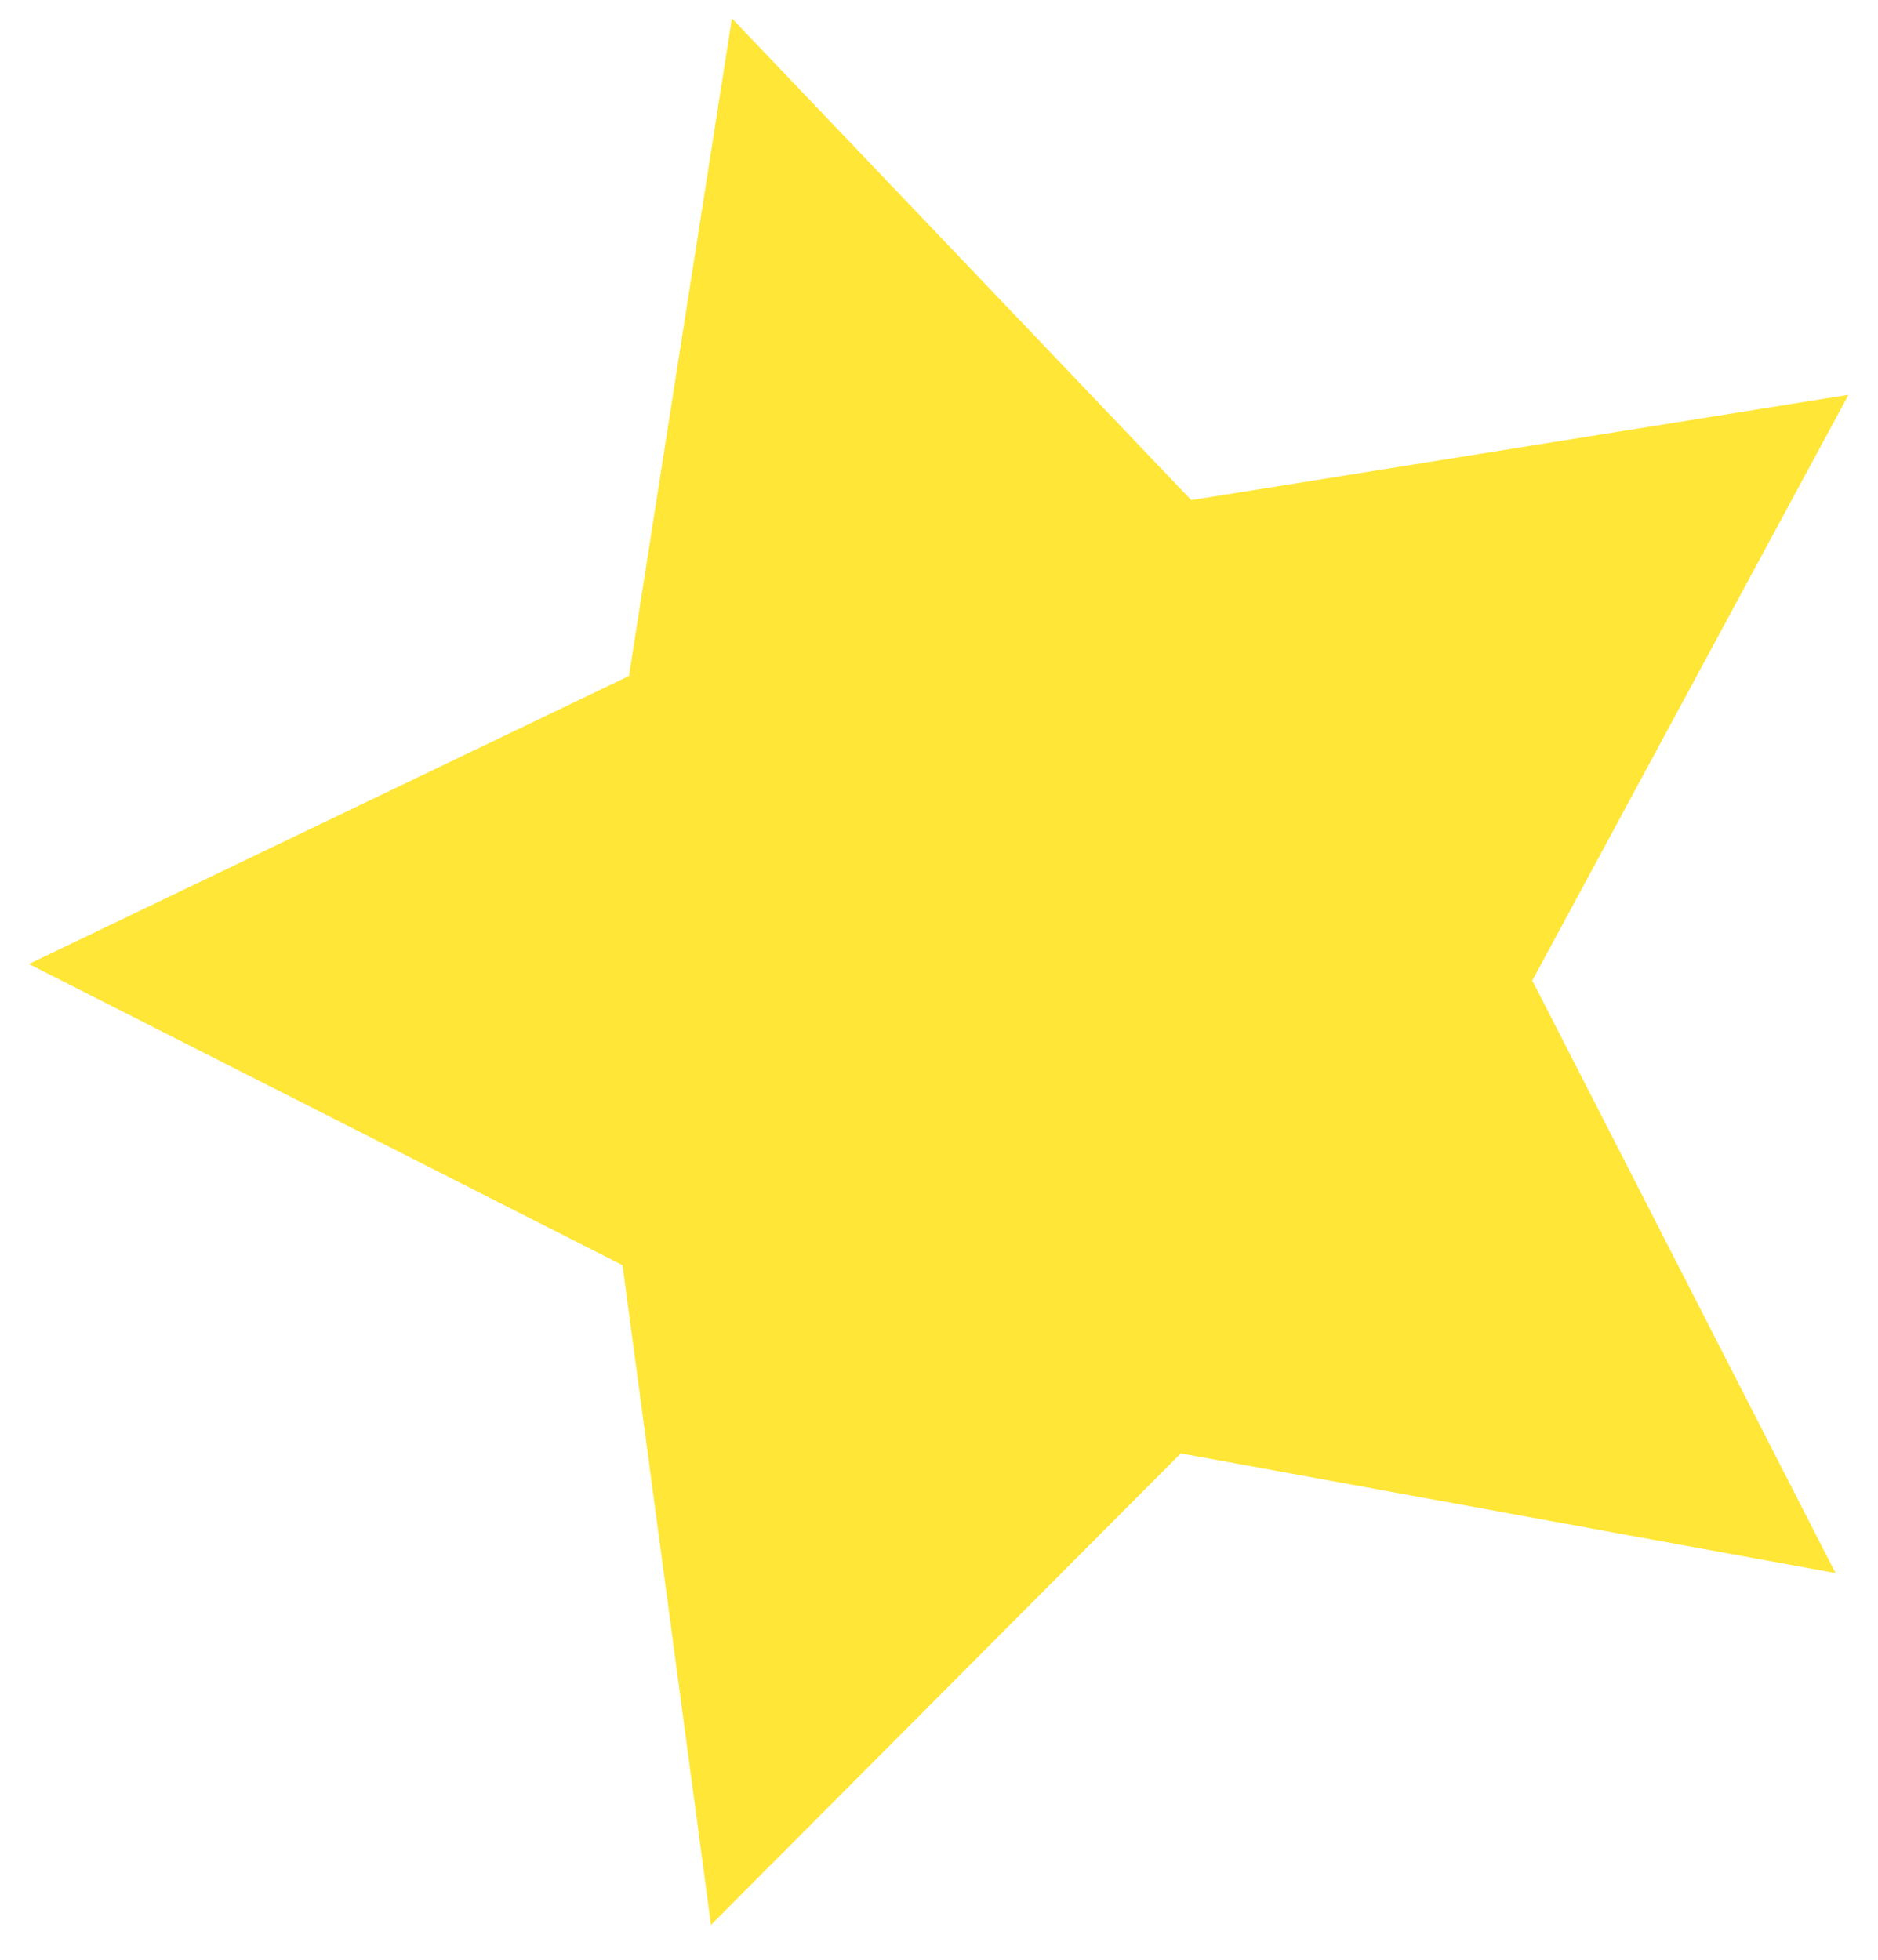
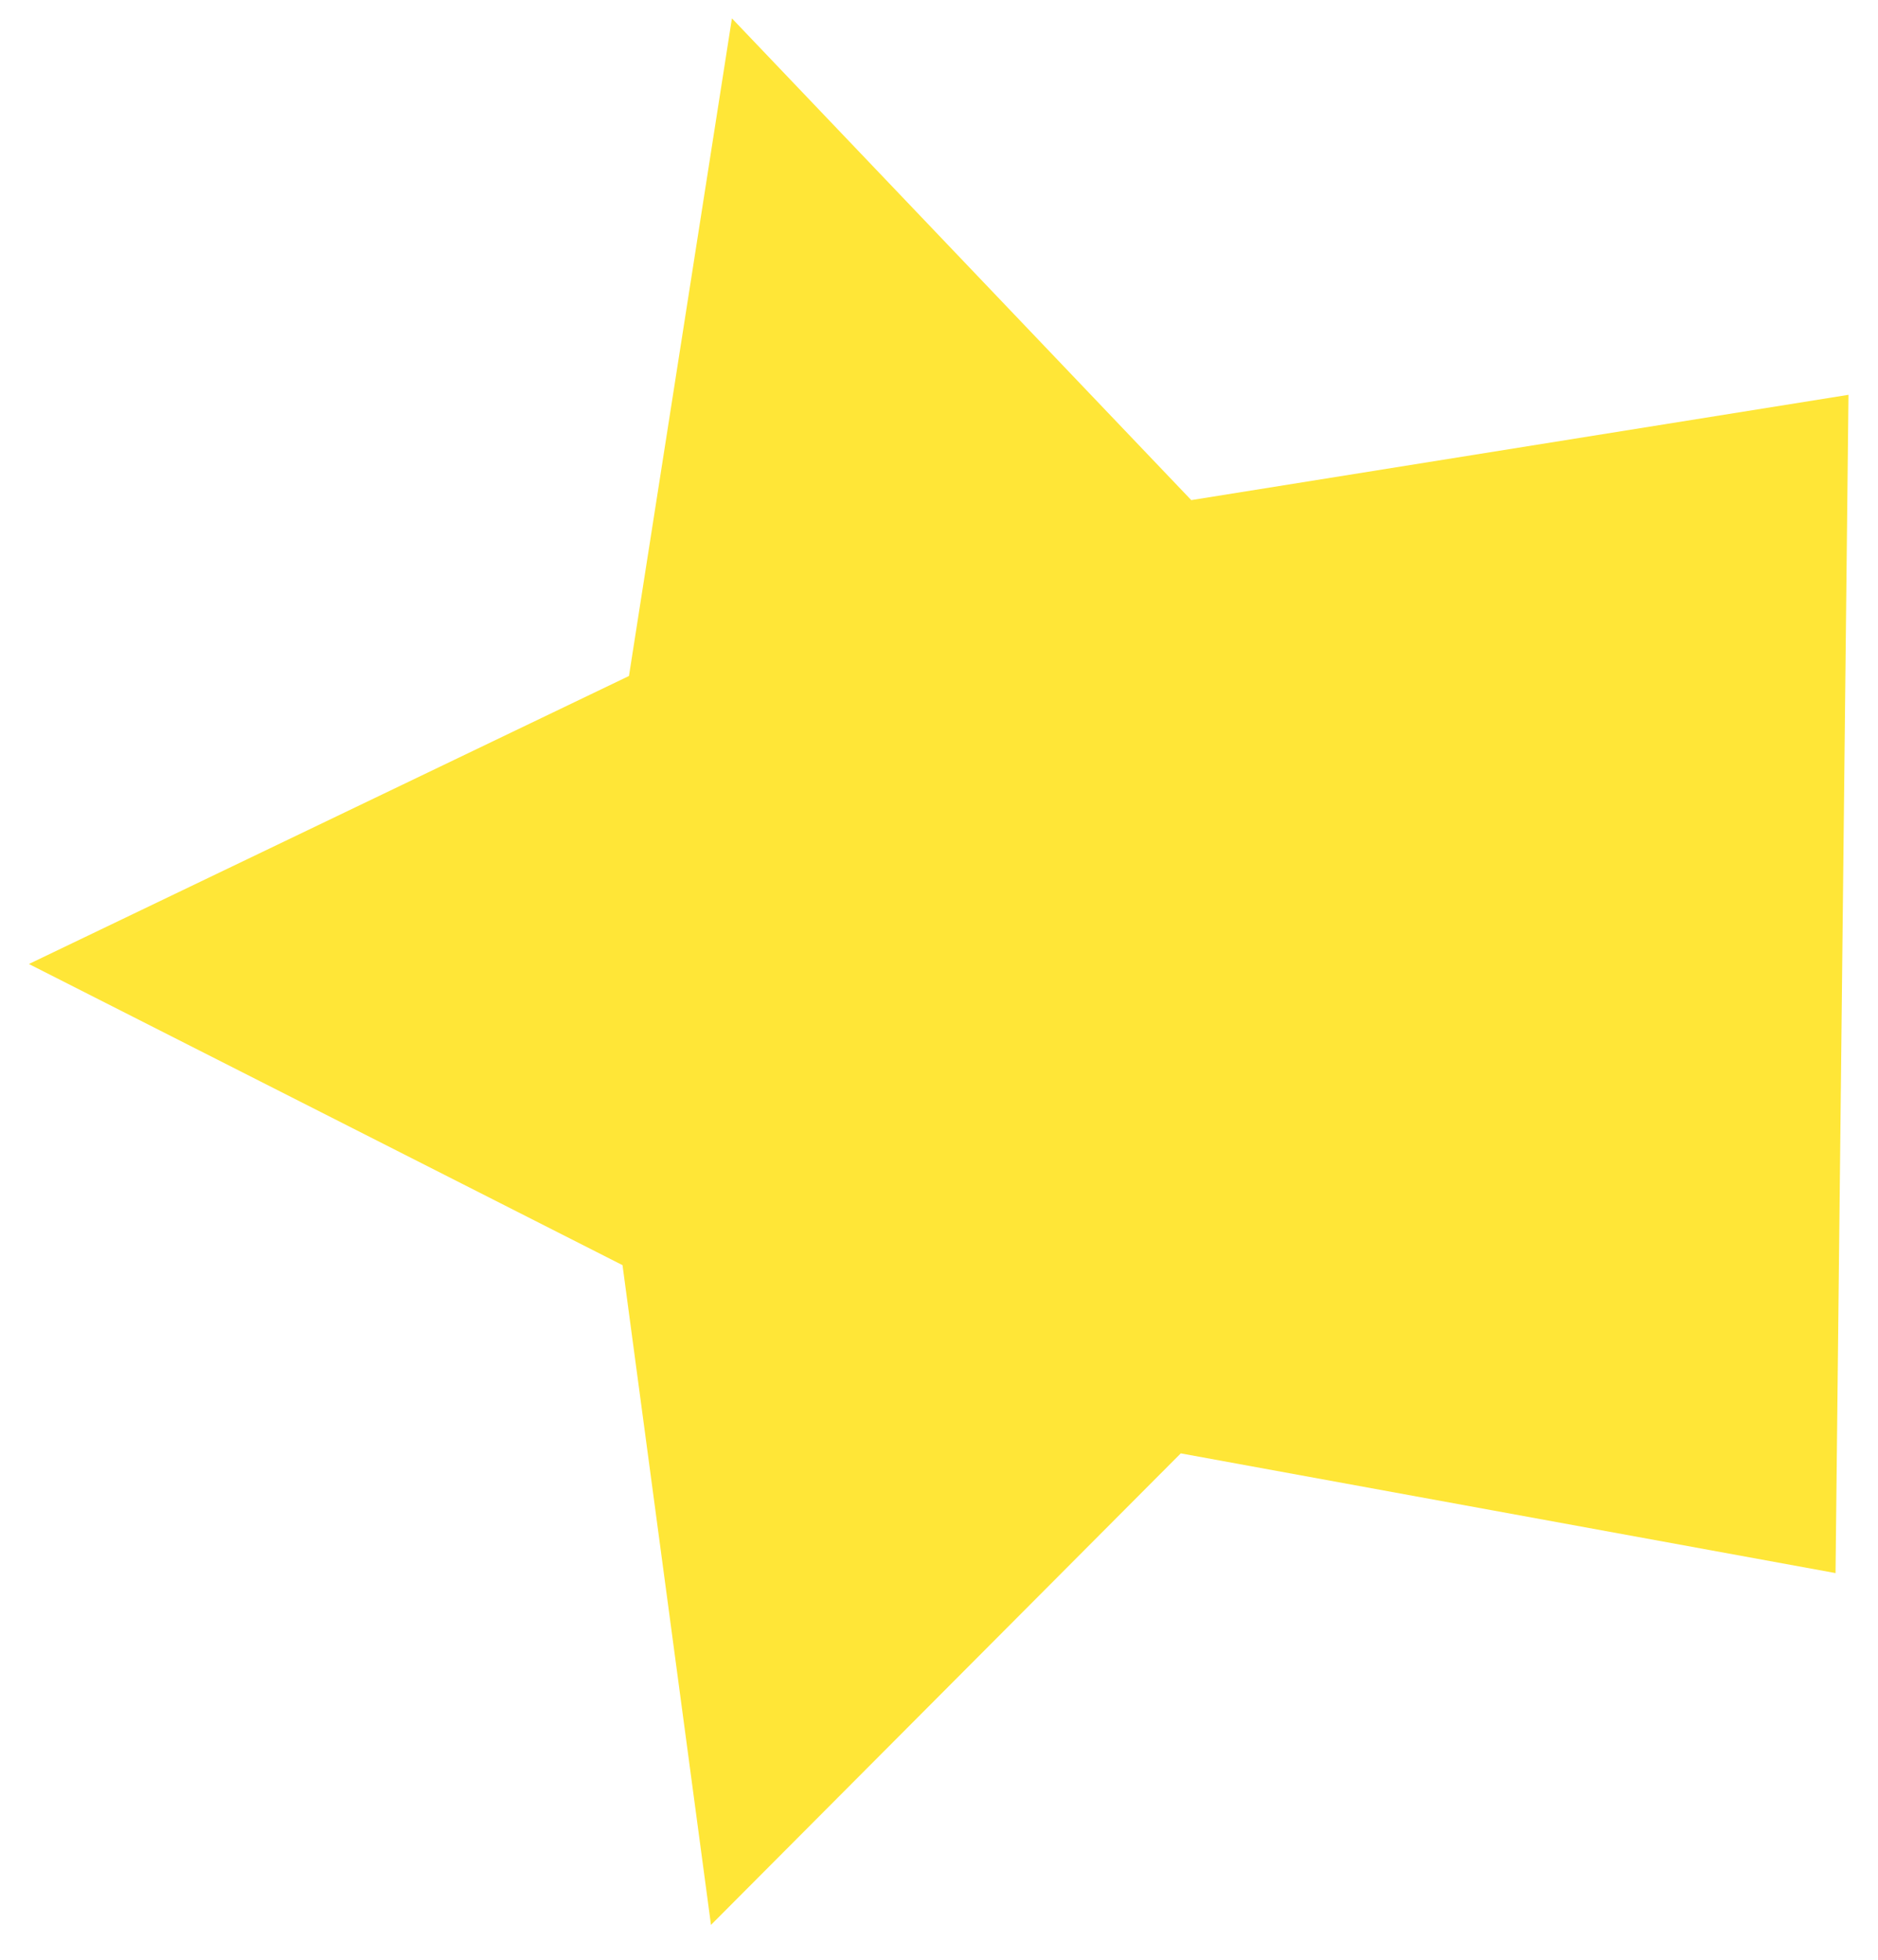
<svg xmlns="http://www.w3.org/2000/svg" width="46" height="48" viewBox="0 0 46 48" fill="none">
-   <path opacity="0.8" d="M29.179 12.249L45.277 9.67L37.532 24.016L44.96 38.529L28.922 35.597L17.415 47.146L15.248 30.987L0.708 23.611L15.406 16.557L17.928 0.45L29.179 12.249Z" fill="#FFE006" />
+   <path opacity="0.8" d="M29.179 12.249L45.277 9.67L44.96 38.529L28.922 35.597L17.415 47.146L15.248 30.987L0.708 23.611L15.406 16.557L17.928 0.45L29.179 12.249Z" fill="#FFE006" />
</svg>